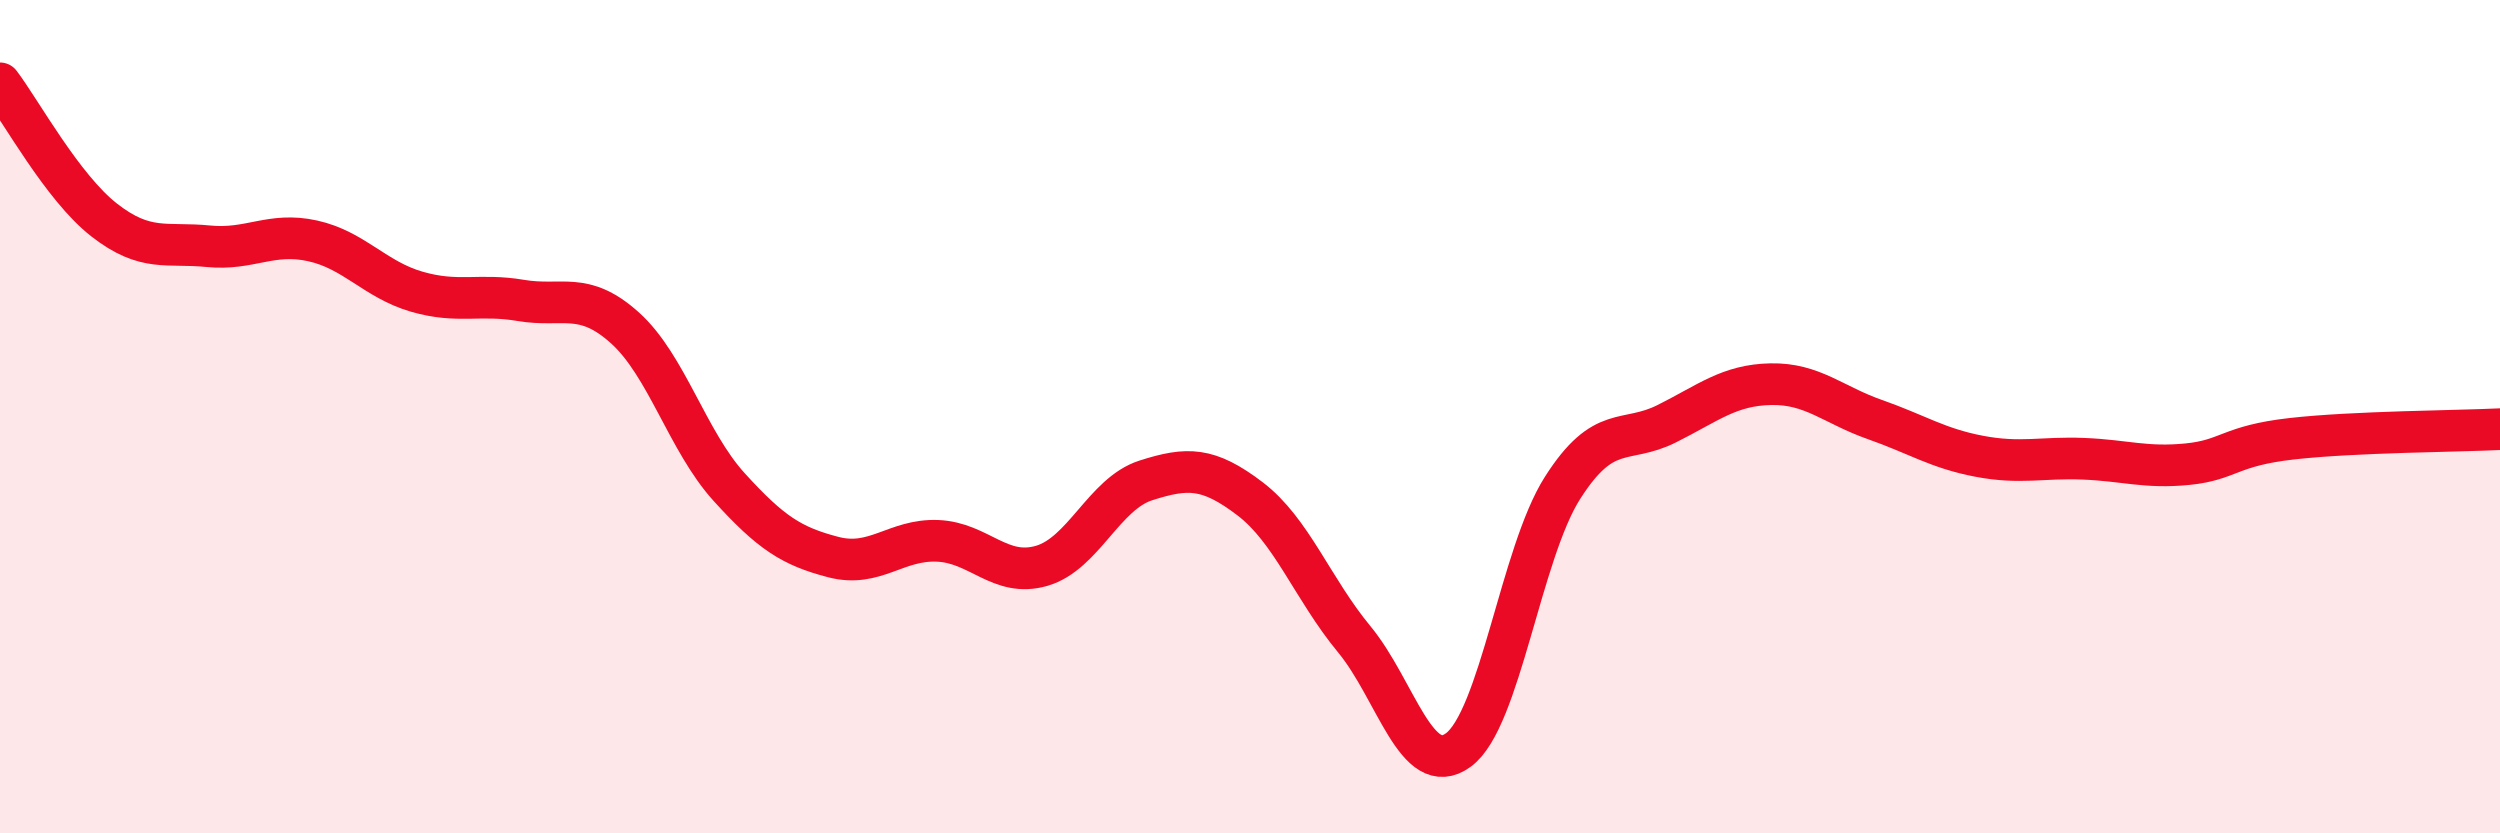
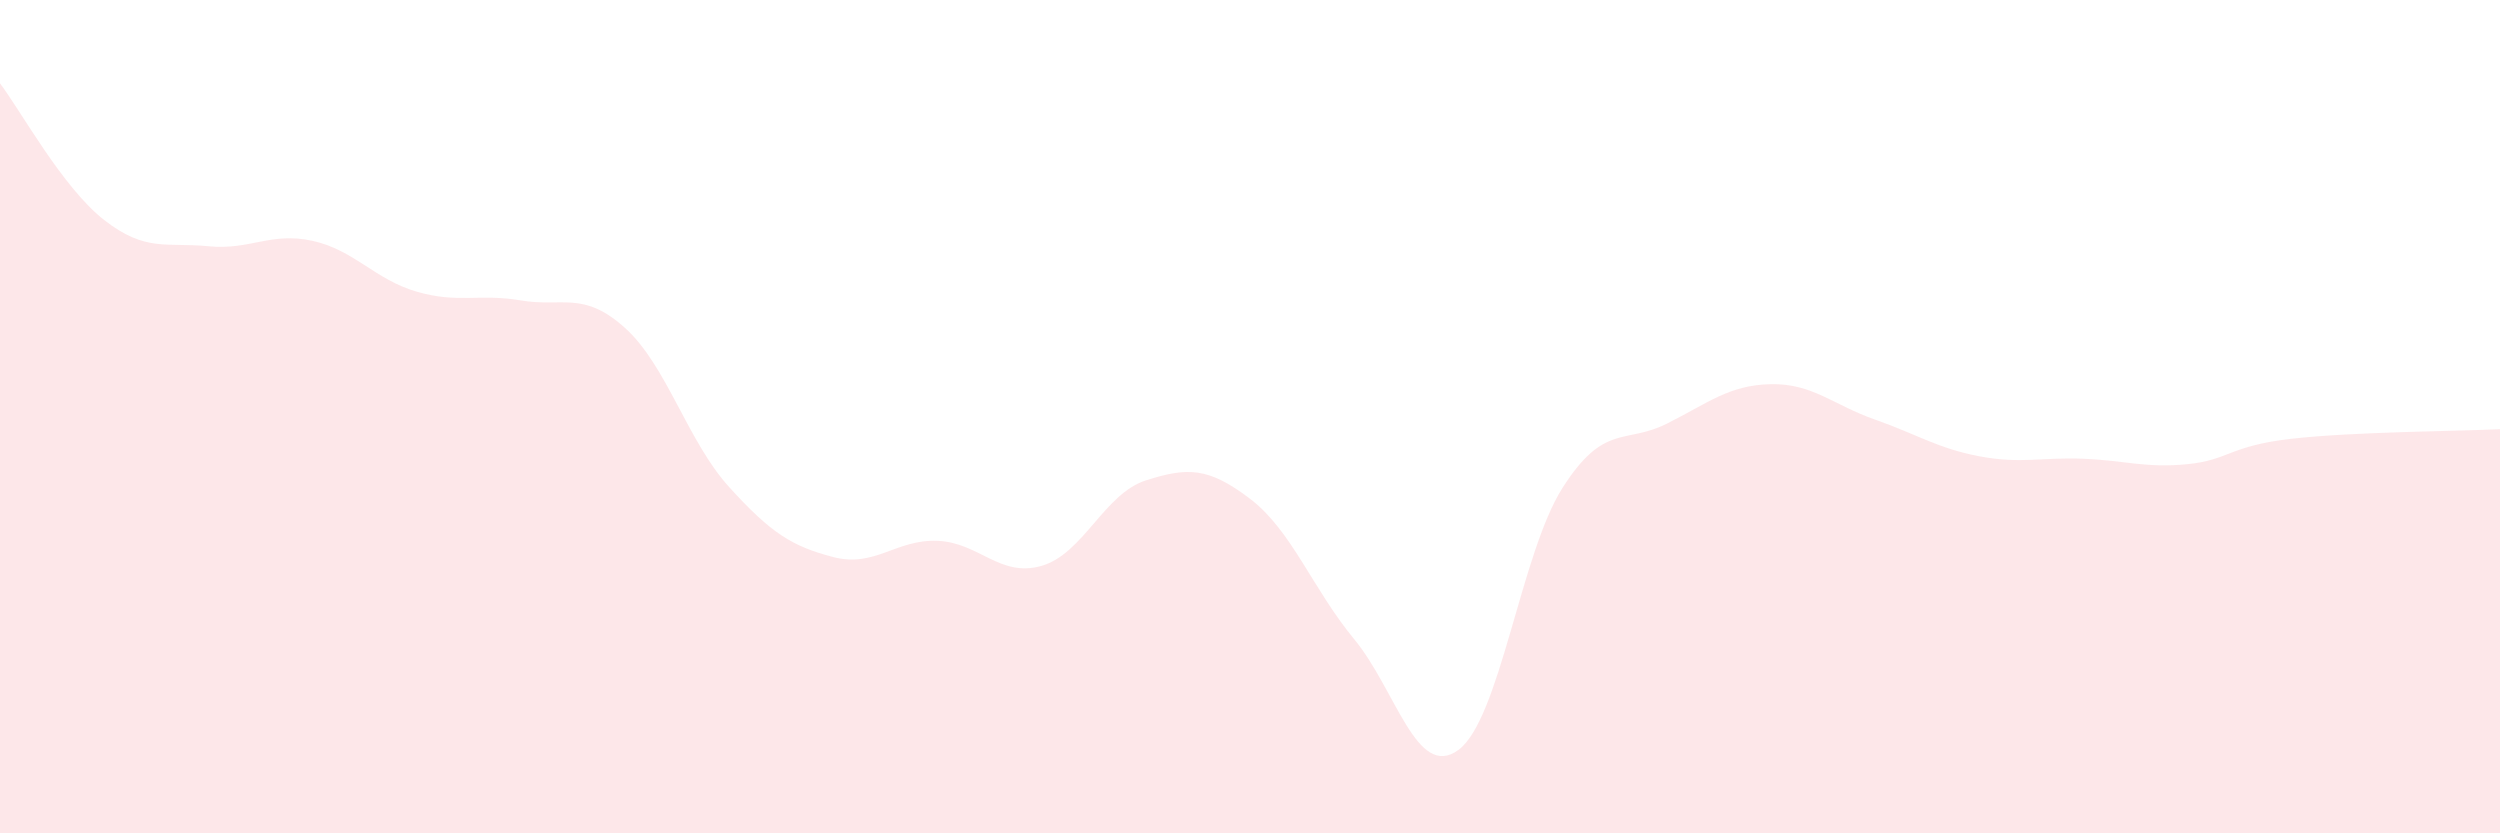
<svg xmlns="http://www.w3.org/2000/svg" width="60" height="20" viewBox="0 0 60 20">
  <path d="M 0,2 C 0.5,2.66 1.5,4.5 2.5,5.28 C 3.5,6.06 4,5.81 5,5.91 C 6,6.01 6.5,5.56 7.5,5.78 C 8.5,6 9,6.71 10,7 C 11,7.29 11.5,7.04 12.5,7.21 C 13.5,7.38 14,6.97 15,7.87 C 16,8.77 16.5,10.59 17.5,11.69 C 18.5,12.79 19,13.11 20,13.37 C 21,13.63 21.5,12.94 22.5,12.98 C 23.5,13.02 24,13.87 25,13.58 C 26,13.29 26.5,11.85 27.5,11.53 C 28.5,11.21 29,11.21 30,11.97 C 31,12.73 31.5,14.13 32.5,15.34 C 33.5,16.55 34,18.73 35,18 C 36,17.27 36.5,13.28 37.5,11.71 C 38.5,10.14 39,10.67 40,10.17 C 41,9.67 41.5,9.24 42.5,9.22 C 43.5,9.2 44,9.72 45,10.07 C 46,10.42 46.5,10.76 47.5,10.95 C 48.5,11.14 49,10.97 50,11.01 C 51,11.05 51.5,11.24 52.5,11.14 C 53.5,11.04 53.5,10.7 55,10.53 C 56.5,10.36 59,10.35 60,10.3L60 20L0 20Z" fill="#EB0A25" opacity="0.1" stroke-linecap="round" stroke-linejoin="round" />
-   <path d="M 0,2 C 0.5,2.66 1.5,4.5 2.5,5.28 C 3.5,6.06 4,5.81 5,5.91 C 6,6.01 6.5,5.56 7.5,5.78 C 8.5,6 9,6.71 10,7 C 11,7.29 11.5,7.04 12.5,7.21 C 13.5,7.38 14,6.97 15,7.87 C 16,8.77 16.5,10.59 17.5,11.69 C 18.5,12.79 19,13.11 20,13.37 C 21,13.63 21.5,12.94 22.5,12.98 C 23.5,13.02 24,13.87 25,13.58 C 26,13.29 26.5,11.85 27.5,11.53 C 28.5,11.21 29,11.21 30,11.97 C 31,12.73 31.5,14.13 32.5,15.34 C 33.5,16.55 34,18.73 35,18 C 36,17.27 36.5,13.28 37.5,11.71 C 38.5,10.14 39,10.67 40,10.17 C 41,9.67 41.5,9.24 42.5,9.22 C 43.5,9.2 44,9.72 45,10.07 C 46,10.42 46.5,10.76 47.5,10.95 C 48.5,11.14 49,10.97 50,11.01 C 51,11.05 51.5,11.24 52.5,11.14 C 53.5,11.04 53.5,10.7 55,10.53 C 56.5,10.36 59,10.35 60,10.3" stroke="#EB0A25" stroke-width="1" fill="none" stroke-linecap="round" stroke-linejoin="round" />
</svg>